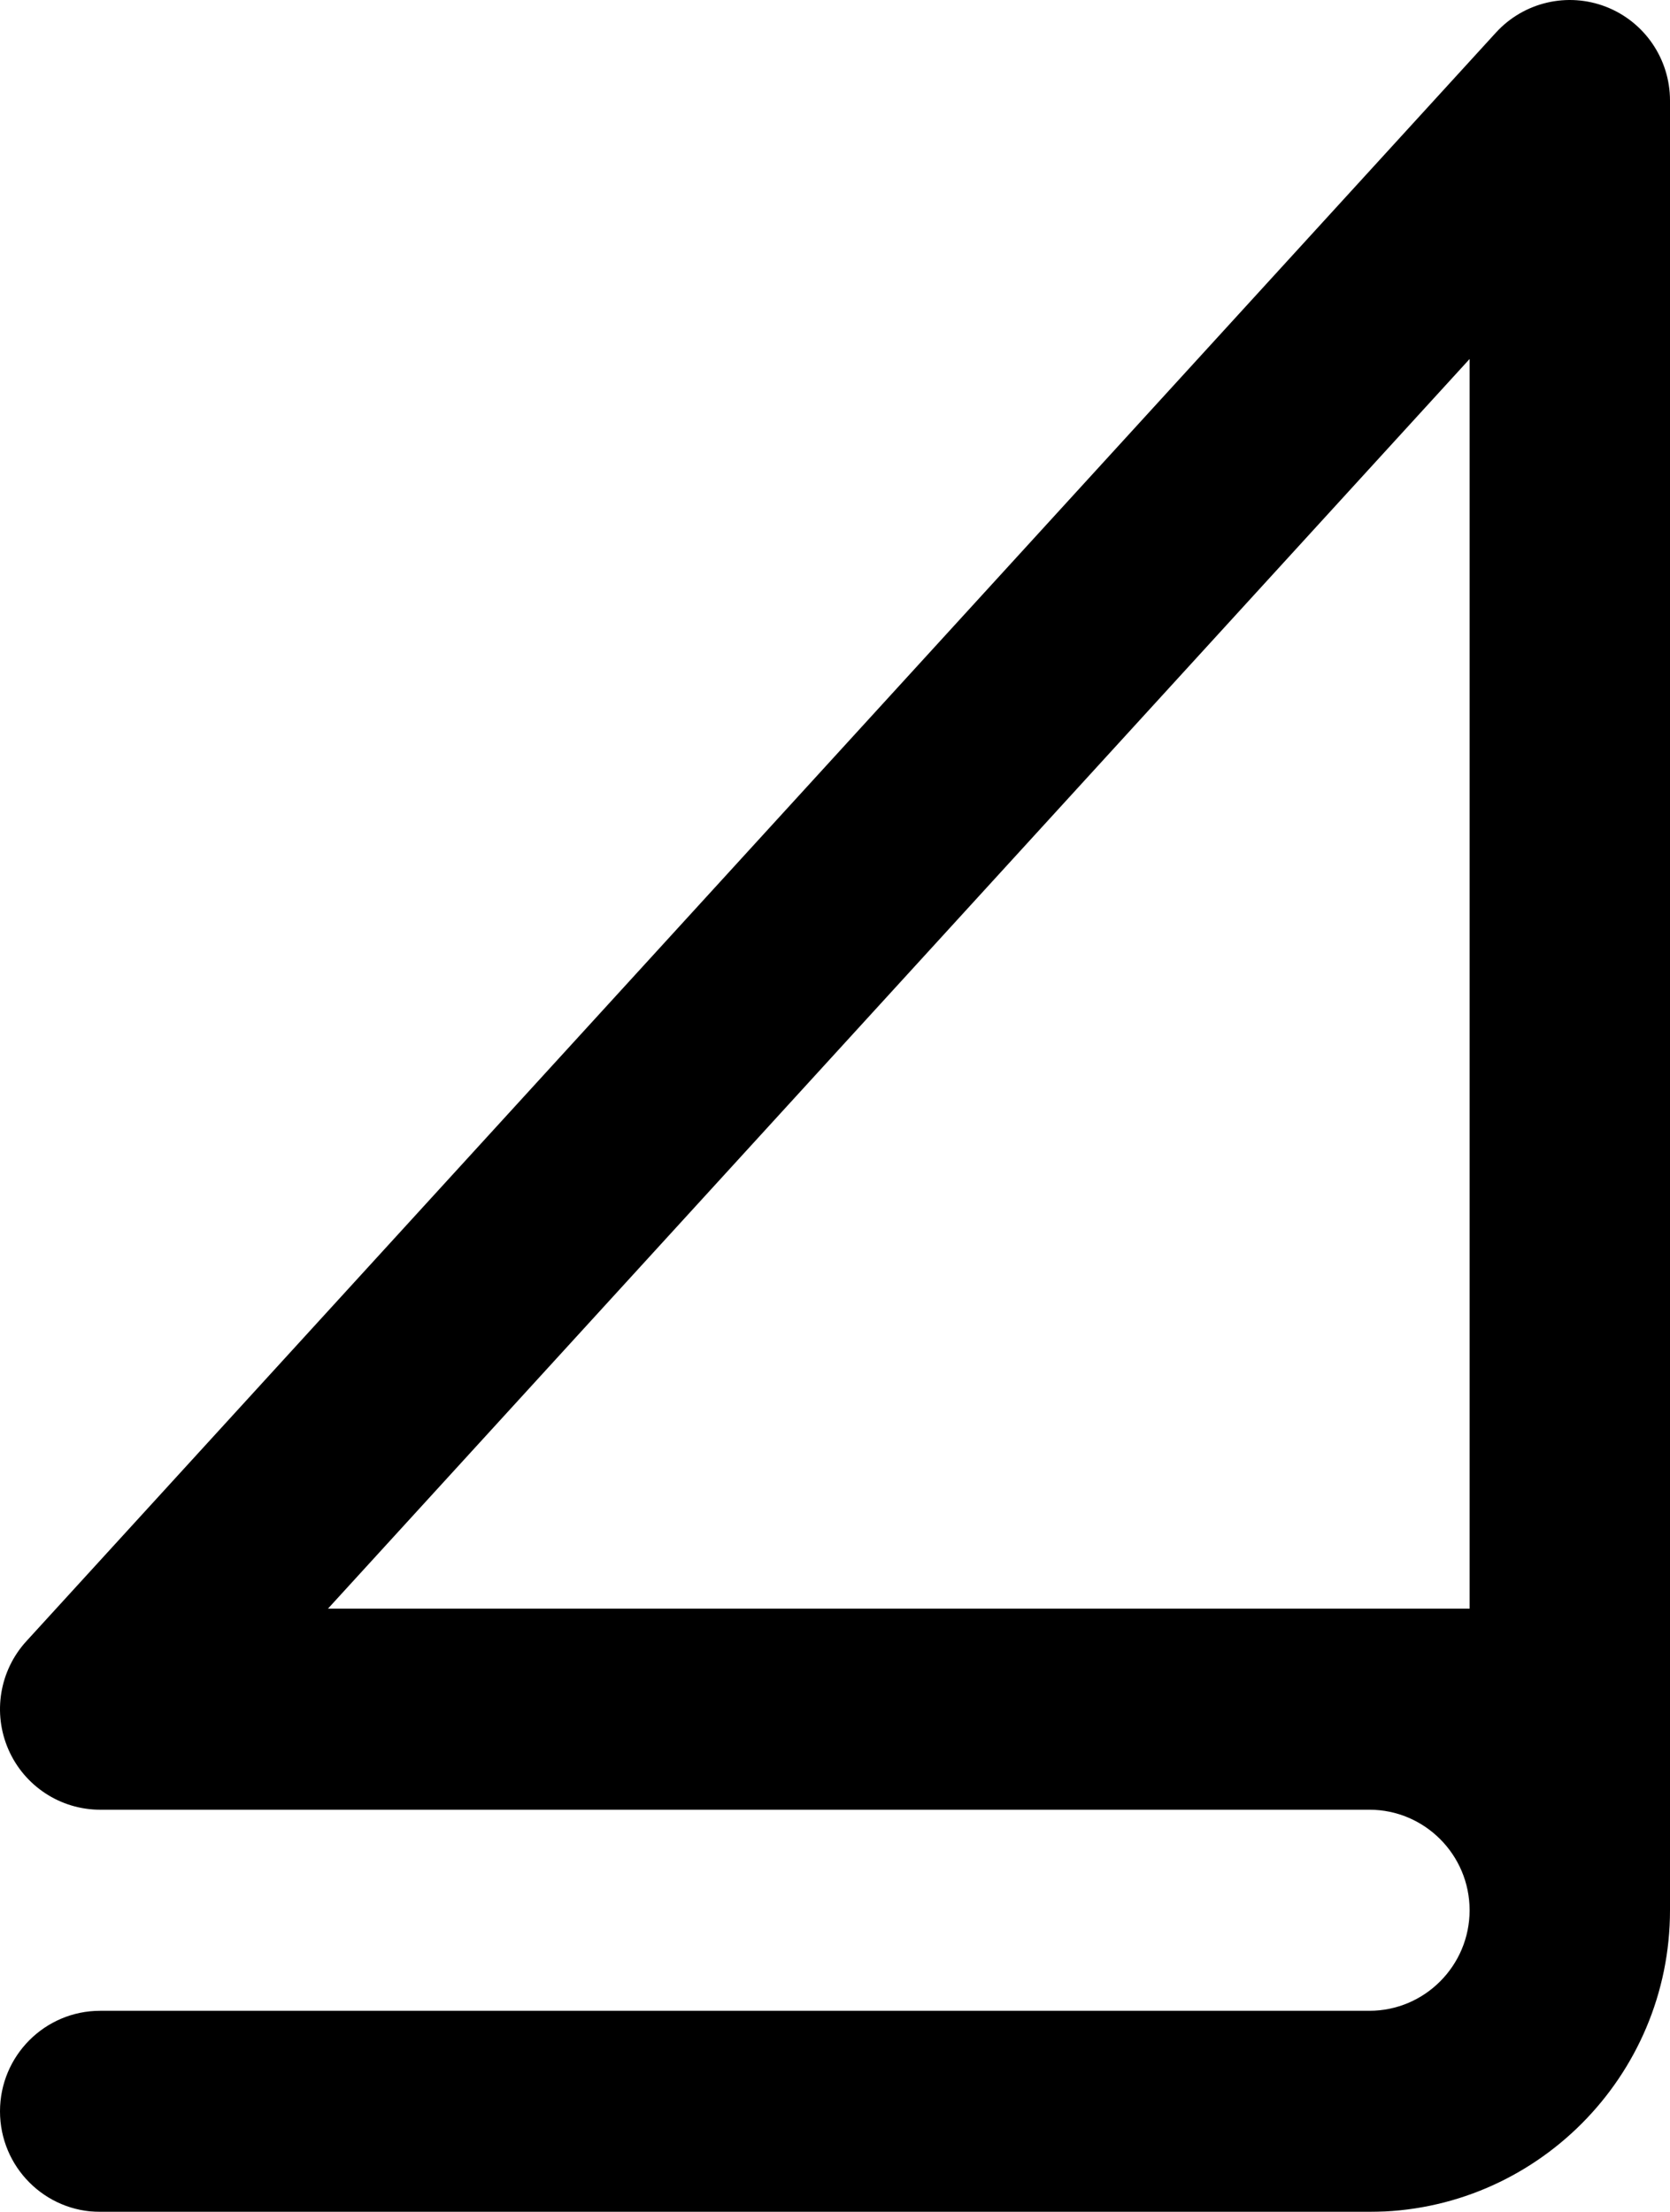
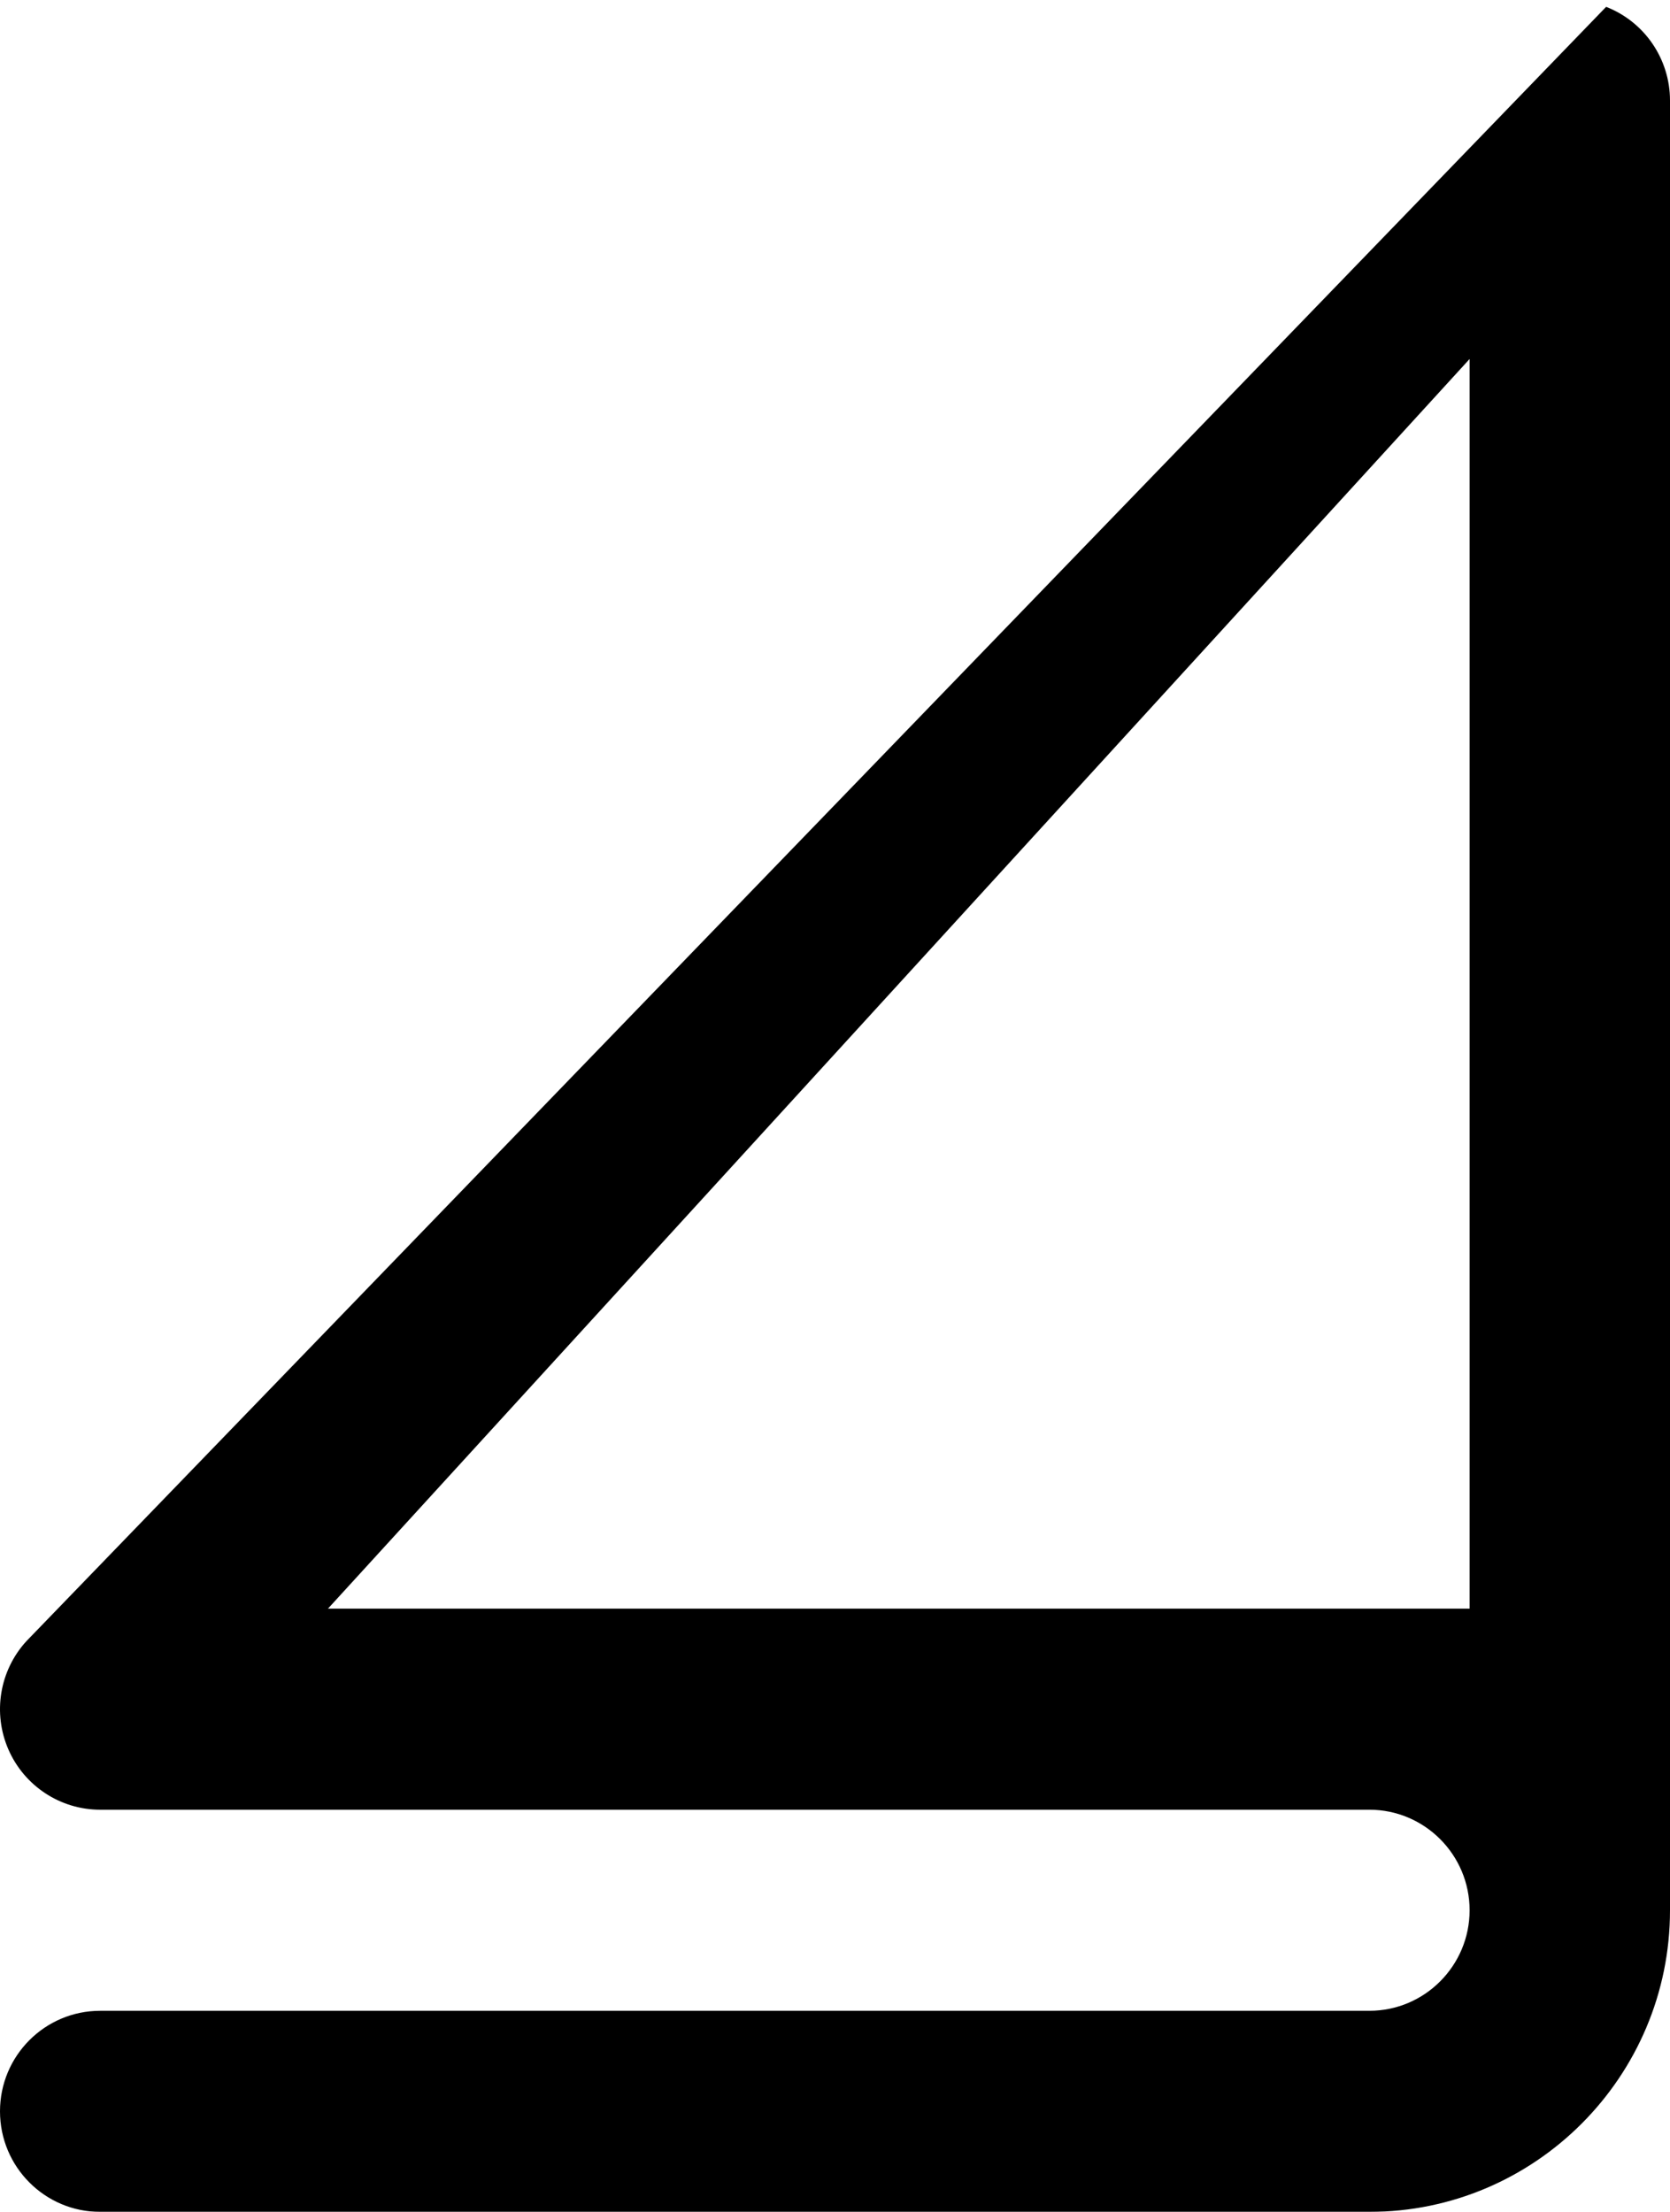
<svg xmlns="http://www.w3.org/2000/svg" width="74px" height="98px" viewBox="0 0 74 98" version="1.1">
  <title>napkins-napkin-svgrepo-com</title>
  <defs>
    <filter color-interpolation-filters="auto" id="filter-1">
      <feColorMatrix in="SourceGraphic" type="matrix" values="0 0 0 0 1 0 0 0 0 1 0 0 0 0 1 0 0 0 1 0" />
    </filter>
  </defs>
  <g id="Page-1" stroke="none" stroke-width="1" fill="none" fill-rule="evenodd">
    <g id="napkins-napkin-svgrepo-com" transform="translate(-396, -1665)" filter="url(#filter-1)">
      <g transform="translate(396, 1665)">
-         <path d="M71.17,0.303 C69.464,-0.362 67.525,0.09 66.287,1.444 L1.167,72.717 C-0.023,74.019 -0.333,75.904 0.376,77.521 C1.085,79.138 2.679,80.182 4.44,80.182 L7.4,80.182 L60.68,80.182 C63.128,80.182 65.12,82.18 65.12,84.636 C65.12,87.093 63.128,89.091 60.68,89.091 L4.44,89.091 C1.988,89.091 0,91.085 0,93.545 C0,96.006 1.988,98 4.44,98 L60.68,98 C68.025,98 74,92.005 74,84.636 L74,4.455 C74,2.617 72.876,0.969 71.17,0.303 Z M65.12,71.273 L60.68,71.273 L14.533,71.273 L14.533,71.273 L65.12,15.906 L65.12,71.273 Z" id="Shape" fill="#000000" fill-rule="nonzero" />
+         <path d="M71.17,0.303 L1.167,72.717 C-0.023,74.019 -0.333,75.904 0.376,77.521 C1.085,79.138 2.679,80.182 4.44,80.182 L7.4,80.182 L60.68,80.182 C63.128,80.182 65.12,82.18 65.12,84.636 C65.12,87.093 63.128,89.091 60.68,89.091 L4.44,89.091 C1.988,89.091 0,91.085 0,93.545 C0,96.006 1.988,98 4.44,98 L60.68,98 C68.025,98 74,92.005 74,84.636 L74,4.455 C74,2.617 72.876,0.969 71.17,0.303 Z M65.12,71.273 L60.68,71.273 L14.533,71.273 L14.533,71.273 L65.12,15.906 L65.12,71.273 Z" id="Shape" fill="#000000" fill-rule="nonzero" />
      </g>
    </g>
  </g>
</svg>